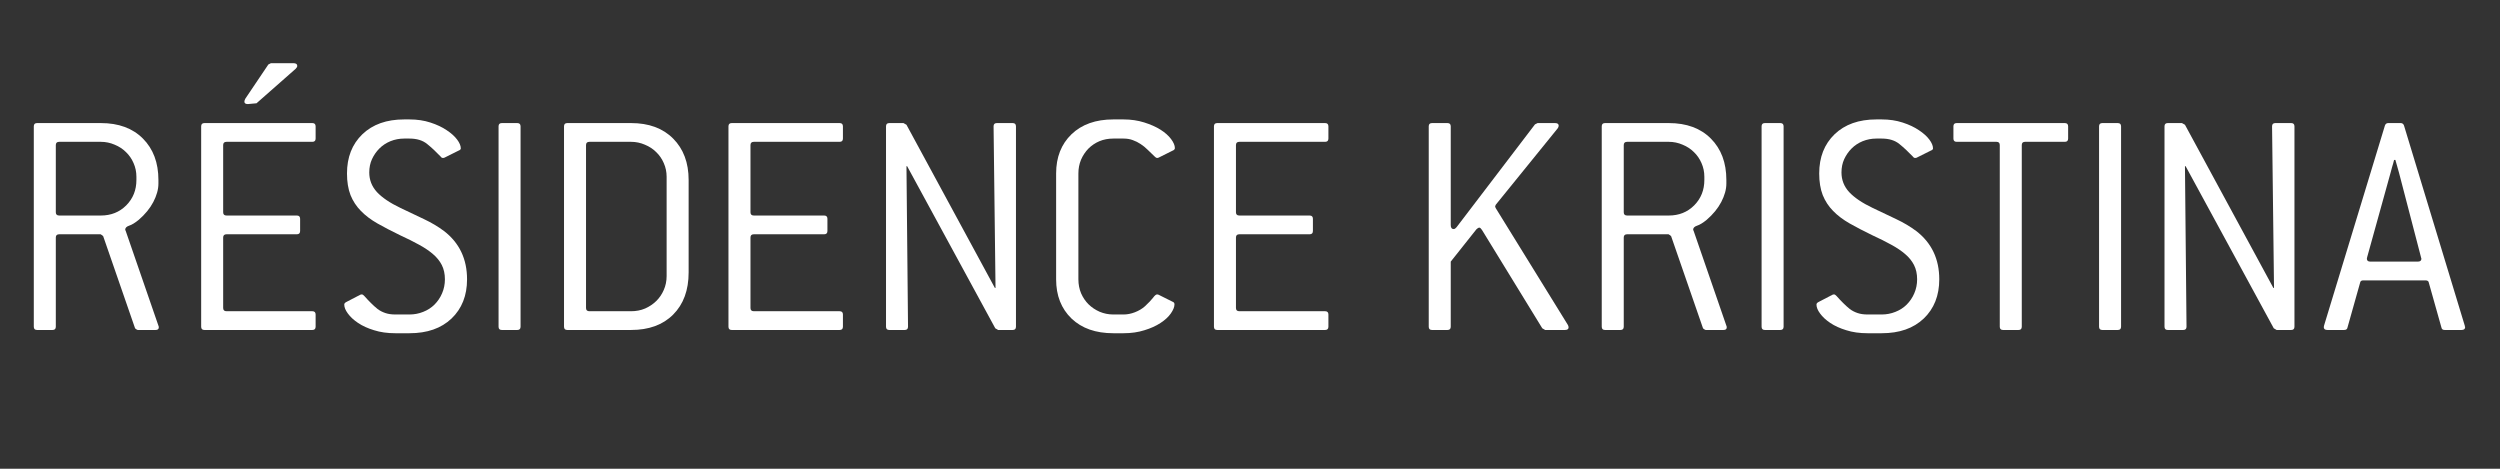
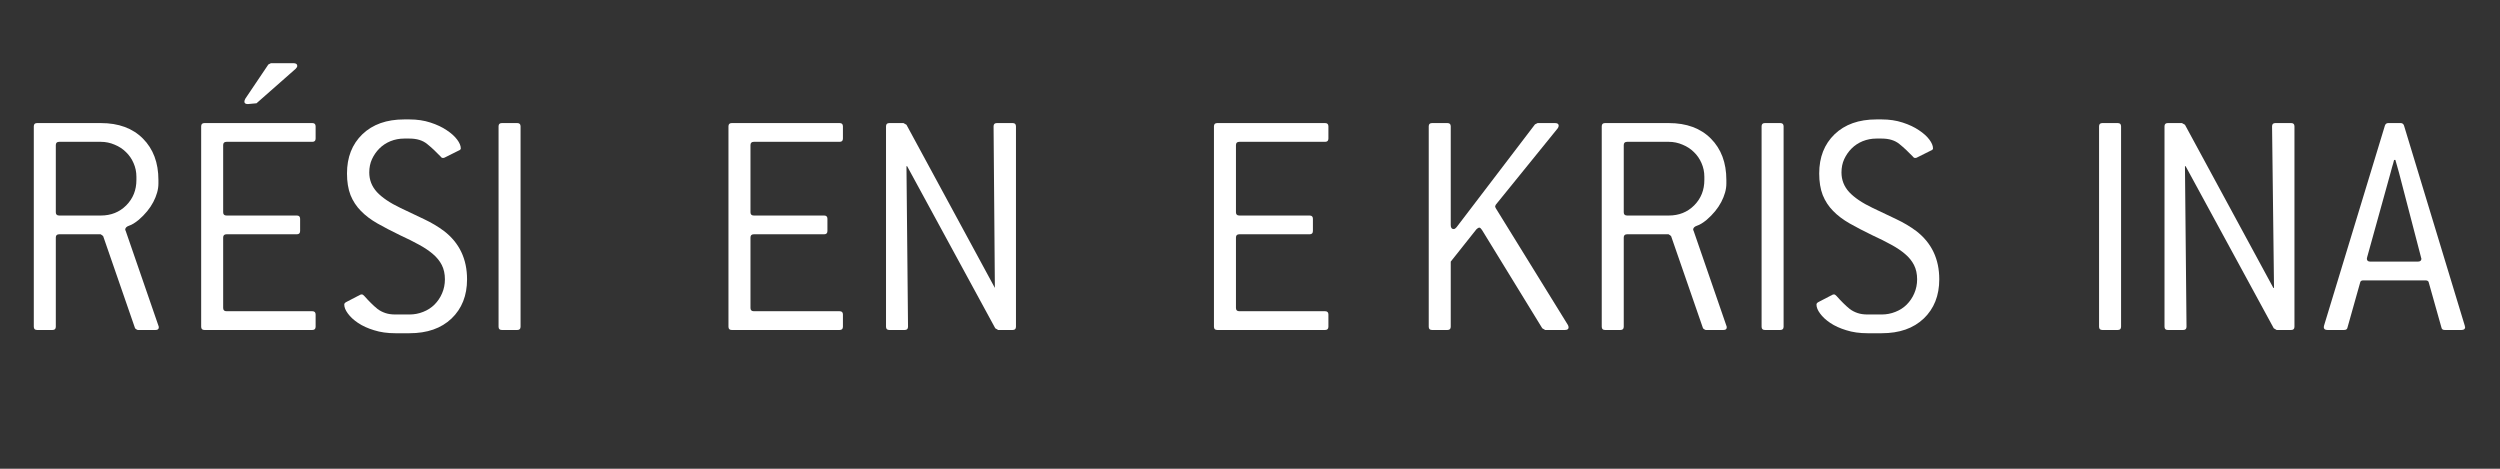
<svg xmlns="http://www.w3.org/2000/svg" width="400" zoomAndPan="magnify" viewBox="0 0 300 56.25" height="75" preserveAspectRatio="xMidYMid meet" version="1.0">
  <rect x="0" y="0" width="300" height="56.25" fill="#333333" stroke="none" />
  <defs>
    <g />
  </defs>
  <g fill="#ffffff" fill-opacity="1">
    <g transform="translate(0.822, 39.597)">
      <g>
        <path d="M 15.547 -18.391 C 15.547 -18.973 15.43 -19.52 15.203 -20.031 C 14.984 -20.539 14.68 -20.977 14.297 -21.344 C 13.922 -21.719 13.469 -22.016 12.938 -22.234 C 12.414 -22.461 11.863 -22.578 11.281 -22.578 L 6.281 -22.578 C 6.008 -22.578 5.875 -22.445 5.875 -22.188 L 5.875 -14.125 C 5.875 -13.863 6.008 -13.734 6.281 -13.734 L 11.281 -13.734 C 12.5 -13.734 13.516 -14.141 14.328 -14.953 C 15.141 -15.773 15.547 -16.789 15.547 -18 Z M 18.188 -0.516 C 18.219 -0.461 18.234 -0.395 18.234 -0.312 C 18.234 -0.102 18.102 0 17.844 0 L 15.703 0 C 15.492 -0.082 15.379 -0.176 15.359 -0.281 L 11.562 -11.25 C 11.508 -11.32 11.406 -11.398 11.25 -11.484 L 6.281 -11.484 C 6.008 -11.484 5.875 -11.352 5.875 -11.094 L 5.875 -0.391 C 5.875 -0.129 5.742 0 5.484 0 L 3.625 0 C 3.363 0 3.234 -0.129 3.234 -0.391 L 3.234 -24.438 C 3.234 -24.695 3.363 -24.828 3.625 -24.828 L 11.281 -24.828 C 13.414 -24.828 15.098 -24.207 16.328 -22.969 C 17.566 -21.727 18.188 -20.07 18.188 -18 L 18.188 -17.562 C 18.188 -16.875 17.984 -16.141 17.578 -15.359 C 17.172 -14.586 16.586 -13.875 15.828 -13.219 C 15.379 -12.852 14.992 -12.617 14.672 -12.516 C 14.359 -12.41 14.203 -12.25 14.203 -12.031 C 14.203 -12.008 14.207 -11.988 14.219 -11.969 C 14.238 -11.957 14.25 -11.941 14.25 -11.922 Z M 18.188 -0.516 " />
      </g>
    </g>
  </g>
  <g fill="#ffffff" fill-opacity="1">
    <g transform="translate(20.952, 39.597)">
      <g>
        <path d="M 16.922 -0.391 C 16.922 -0.129 16.789 0 16.531 0 L 3.578 0 C 3.316 0 3.188 -0.129 3.188 -0.391 L 3.188 -24.438 C 3.188 -24.695 3.316 -24.828 3.578 -24.828 L 16.531 -24.828 C 16.789 -24.828 16.922 -24.695 16.922 -24.438 L 16.922 -22.969 C 16.922 -22.707 16.789 -22.578 16.531 -22.578 L 6.234 -22.578 C 5.961 -22.578 5.828 -22.445 5.828 -22.188 L 5.828 -14.125 C 5.828 -13.863 5.961 -13.734 6.234 -13.734 L 14.672 -13.734 C 14.93 -13.734 15.062 -13.602 15.062 -13.344 L 15.062 -11.875 C 15.062 -11.613 14.93 -11.484 14.672 -11.484 L 6.234 -11.484 C 5.961 -11.484 5.828 -11.352 5.828 -11.094 L 5.828 -2.641 C 5.828 -2.379 5.961 -2.25 6.234 -2.25 L 16.531 -2.25 C 16.789 -2.25 16.922 -2.117 16.922 -1.859 Z M 9.828 -27.203 L 8.797 -27.109 C 8.516 -27.109 8.375 -27.203 8.375 -27.391 C 8.375 -27.492 8.41 -27.613 8.484 -27.75 L 11.25 -31.859 L 11.562 -32.016 L 14.25 -32.016 C 14.562 -32.016 14.719 -31.906 14.719 -31.688 C 14.719 -31.582 14.656 -31.469 14.531 -31.344 Z M 9.828 -27.203 " />
      </g>
    </g>
  </g>
  <g fill="#ffffff" fill-opacity="1">
    <g transform="translate(39.858, 39.597)">
      <g>
        <path d="M 8.641 -22.969 C 8.066 -22.969 7.52 -22.863 7 -22.656 C 6.488 -22.445 6.047 -22.156 5.672 -21.781 C 5.305 -21.414 5.008 -20.988 4.781 -20.5 C 4.562 -20.02 4.453 -19.488 4.453 -18.906 C 4.453 -18.008 4.758 -17.223 5.375 -16.547 C 6 -15.879 6.941 -15.242 8.203 -14.641 C 9.203 -14.172 10.145 -13.723 11.031 -13.297 C 11.914 -12.879 12.711 -12.406 13.422 -11.875 C 15.266 -10.457 16.188 -8.523 16.188 -6.078 C 16.188 -4.129 15.566 -2.562 14.328 -1.375 C 13.086 -0.195 11.406 0.391 9.281 0.391 L 7.578 0.391 C 6.629 0.391 5.781 0.27 5.031 0.031 C 4.281 -0.195 3.641 -0.488 3.109 -0.844 C 2.586 -1.195 2.18 -1.57 1.891 -1.969 C 1.598 -2.363 1.453 -2.723 1.453 -3.047 C 1.453 -3.172 1.535 -3.273 1.703 -3.359 L 3.359 -4.219 C 3.41 -4.25 3.473 -4.266 3.547 -4.266 C 3.629 -4.266 3.688 -4.242 3.719 -4.203 C 3.758 -4.16 3.812 -4.113 3.875 -4.062 C 4.133 -3.77 4.395 -3.492 4.656 -3.234 C 4.914 -2.973 5.18 -2.734 5.453 -2.516 C 5.734 -2.305 6.047 -2.145 6.391 -2.031 C 6.734 -1.914 7.129 -1.859 7.578 -1.859 L 9.281 -1.859 C 9.852 -1.859 10.398 -1.961 10.922 -2.172 C 11.453 -2.379 11.906 -2.672 12.281 -3.047 C 12.664 -3.43 12.969 -3.879 13.188 -4.391 C 13.414 -4.91 13.531 -5.473 13.531 -6.078 C 13.531 -6.734 13.406 -7.305 13.156 -7.797 C 12.906 -8.285 12.551 -8.723 12.094 -9.109 C 11.633 -9.504 11.078 -9.879 10.422 -10.234 C 9.766 -10.598 9.016 -10.973 8.172 -11.359 C 7.141 -11.859 6.227 -12.332 5.438 -12.781 C 4.656 -13.227 3.992 -13.727 3.453 -14.281 C 2.91 -14.832 2.492 -15.469 2.203 -16.188 C 1.922 -16.914 1.781 -17.781 1.781 -18.781 C 1.781 -20.727 2.395 -22.297 3.625 -23.484 C 4.863 -24.672 6.535 -25.266 8.641 -25.266 L 9.281 -25.266 C 10.195 -25.266 11.035 -25.141 11.797 -24.891 C 12.566 -24.641 13.219 -24.332 13.75 -23.969 C 14.289 -23.613 14.707 -23.238 15 -22.844 C 15.289 -22.457 15.438 -22.102 15.438 -21.781 C 15.438 -21.676 15.344 -21.586 15.156 -21.516 L 13.5 -20.688 C 13.445 -20.656 13.379 -20.641 13.297 -20.641 C 13.191 -20.641 13.102 -20.691 13.031 -20.797 C 12.477 -21.379 11.938 -21.883 11.406 -22.312 C 10.875 -22.75 10.164 -22.969 9.281 -22.969 Z M 8.641 -22.969 " />
      </g>
    </g>
  </g>
  <g fill="#ffffff" fill-opacity="1">
    <g transform="translate(56.593, 39.597)">
      <g>
        <path d="M 5.875 -0.391 C 5.875 -0.129 5.742 0 5.484 0 L 3.625 0 C 3.363 0 3.234 -0.129 3.234 -0.391 L 3.234 -24.438 C 3.234 -24.695 3.363 -24.828 3.625 -24.828 L 5.484 -24.828 C 5.742 -24.828 5.875 -24.695 5.875 -24.438 Z M 5.875 -0.391 " />
      </g>
    </g>
  </g>
  <g fill="#ffffff" fill-opacity="1">
    <g transform="translate(64.448, 39.597)">
      <g>
-         <path d="M 15.547 -18.391 C 15.547 -18.973 15.43 -19.52 15.203 -20.031 C 14.984 -20.539 14.68 -20.977 14.297 -21.344 C 13.922 -21.719 13.469 -22.016 12.938 -22.234 C 12.414 -22.461 11.863 -22.578 11.281 -22.578 L 6.281 -22.578 C 6.008 -22.578 5.875 -22.445 5.875 -22.188 L 5.875 -2.641 C 5.875 -2.379 6.008 -2.25 6.281 -2.25 L 11.281 -2.25 C 11.895 -2.25 12.457 -2.359 12.969 -2.578 C 13.477 -2.805 13.922 -3.102 14.297 -3.469 C 14.68 -3.844 14.984 -4.285 15.203 -4.797 C 15.43 -5.305 15.547 -5.863 15.547 -6.469 Z M 18.188 -6.906 C 18.188 -4.77 17.566 -3.082 16.328 -1.844 C 15.098 -0.613 13.414 0 11.281 0 L 3.625 0 C 3.363 0 3.234 -0.129 3.234 -0.391 L 3.234 -24.438 C 3.234 -24.695 3.363 -24.828 3.625 -24.828 L 11.281 -24.828 C 13.414 -24.828 15.098 -24.207 16.328 -22.969 C 17.566 -21.727 18.188 -20.07 18.188 -18 Z M 18.188 -6.906 " />
-       </g>
+         </g>
    </g>
  </g>
  <g fill="#ffffff" fill-opacity="1">
    <g transform="translate(84.182, 39.597)">
      <g>
        <path d="M 16.969 -0.391 C 16.969 -0.129 16.836 0 16.578 0 L 3.625 0 C 3.363 0 3.234 -0.129 3.234 -0.391 L 3.234 -24.438 C 3.234 -24.695 3.363 -24.828 3.625 -24.828 L 16.578 -24.828 C 16.836 -24.828 16.969 -24.695 16.969 -24.438 L 16.969 -22.969 C 16.969 -22.707 16.836 -22.578 16.578 -22.578 L 6.281 -22.578 C 6.008 -22.578 5.875 -22.445 5.875 -22.188 L 5.875 -14.125 C 5.875 -13.863 6.008 -13.734 6.281 -13.734 L 14.719 -13.734 C 14.977 -13.734 15.109 -13.602 15.109 -13.344 L 15.109 -11.875 C 15.109 -11.613 14.977 -11.484 14.719 -11.484 L 6.281 -11.484 C 6.008 -11.484 5.875 -11.352 5.875 -11.094 L 5.875 -2.641 C 5.875 -2.379 6.008 -2.25 6.281 -2.25 L 16.578 -2.25 C 16.836 -2.25 16.969 -2.117 16.969 -1.859 Z M 16.969 -0.391 " />
      </g>
    </g>
  </g>
  <g fill="#ffffff" fill-opacity="1">
    <g transform="translate(103.088, 39.597)">
      <g>
-         <path d="M 18.828 -0.391 C 18.828 -0.129 18.695 0 18.438 0 L 16.688 0 L 16.344 -0.203 L 5.766 -19.656 L 5.688 -19.656 L 5.875 -0.391 C 5.875 -0.129 5.742 0 5.484 0 L 3.625 0 C 3.363 0 3.234 -0.129 3.234 -0.391 L 3.234 -24.438 C 3.234 -24.695 3.363 -24.828 3.625 -24.828 L 5.328 -24.828 L 5.688 -24.625 L 16.297 -5.047 L 16.375 -5.047 L 16.141 -24.438 C 16.141 -24.695 16.27 -24.828 16.531 -24.828 L 18.438 -24.828 C 18.695 -24.828 18.828 -24.695 18.828 -24.438 Z M 18.828 -0.391 " />
+         <path d="M 18.828 -0.391 C 18.828 -0.129 18.695 0 18.438 0 L 16.688 0 L 16.344 -0.203 L 5.766 -19.656 L 5.688 -19.656 L 5.875 -0.391 C 5.875 -0.129 5.742 0 5.484 0 L 3.625 0 C 3.363 0 3.234 -0.129 3.234 -0.391 L 3.234 -24.438 C 3.234 -24.695 3.363 -24.828 3.625 -24.828 L 5.328 -24.828 L 5.688 -24.625 L 16.297 -5.047 L 16.141 -24.438 C 16.141 -24.695 16.27 -24.828 16.531 -24.828 L 18.438 -24.828 C 18.695 -24.828 18.828 -24.695 18.828 -24.438 Z M 18.828 -0.391 " />
      </g>
    </g>
  </g>
  <g fill="#ffffff" fill-opacity="1">
    <g transform="translate(124.126, 39.597)">
      <g>
-         <path d="M 16.578 -3.391 C 16.734 -3.336 16.812 -3.234 16.812 -3.078 C 16.812 -2.766 16.664 -2.398 16.375 -1.984 C 16.094 -1.578 15.68 -1.195 15.141 -0.844 C 14.598 -0.488 13.953 -0.195 13.203 0.031 C 12.453 0.27 11.617 0.391 10.703 0.391 L 9.469 0.391 C 7.363 0.391 5.691 -0.195 4.453 -1.375 C 3.223 -2.562 2.609 -4.129 2.609 -6.078 L 2.609 -18.781 C 2.609 -20.727 3.223 -22.297 4.453 -23.484 C 5.691 -24.672 7.363 -25.266 9.469 -25.266 L 10.703 -25.266 C 11.586 -25.266 12.41 -25.145 13.172 -24.906 C 13.941 -24.664 14.598 -24.375 15.141 -24.031 C 15.68 -23.688 16.102 -23.312 16.406 -22.906 C 16.707 -22.5 16.859 -22.141 16.859 -21.828 C 16.859 -21.691 16.766 -21.586 16.578 -21.516 L 14.922 -20.688 C 14.867 -20.656 14.801 -20.641 14.719 -20.641 C 14.645 -20.641 14.555 -20.691 14.453 -20.797 C 14.16 -21.086 13.875 -21.363 13.594 -21.625 C 13.32 -21.895 13.039 -22.125 12.75 -22.312 C 12.457 -22.508 12.145 -22.664 11.812 -22.781 C 11.488 -22.906 11.117 -22.969 10.703 -22.969 L 9.469 -22.969 C 8.863 -22.969 8.312 -22.863 7.812 -22.656 C 7.312 -22.445 6.867 -22.148 6.484 -21.766 C 6.109 -21.379 5.812 -20.93 5.594 -20.422 C 5.383 -19.91 5.281 -19.363 5.281 -18.781 L 5.281 -6.078 C 5.281 -5.473 5.391 -4.91 5.609 -4.391 C 5.836 -3.879 6.133 -3.441 6.5 -3.078 C 6.875 -2.711 7.316 -2.414 7.828 -2.188 C 8.348 -1.969 8.895 -1.859 9.469 -1.859 L 10.703 -1.859 C 11.141 -1.859 11.594 -1.945 12.062 -2.125 C 12.539 -2.312 12.941 -2.551 13.266 -2.844 C 13.711 -3.258 14.035 -3.598 14.234 -3.859 C 14.43 -4.129 14.594 -4.266 14.719 -4.266 C 14.801 -4.266 14.867 -4.25 14.922 -4.219 Z M 16.578 -3.391 " />
-       </g>
+         </g>
    </g>
  </g>
  <g fill="#ffffff" fill-opacity="1">
    <g transform="translate(142.44, 39.597)">
      <g>
        <path d="M 16.969 -0.391 C 16.969 -0.129 16.836 0 16.578 0 L 3.625 0 C 3.363 0 3.234 -0.129 3.234 -0.391 L 3.234 -24.438 C 3.234 -24.695 3.363 -24.828 3.625 -24.828 L 16.578 -24.828 C 16.836 -24.828 16.969 -24.695 16.969 -24.438 L 16.969 -22.969 C 16.969 -22.707 16.836 -22.578 16.578 -22.578 L 6.281 -22.578 C 6.008 -22.578 5.875 -22.445 5.875 -22.188 L 5.875 -14.125 C 5.875 -13.863 6.008 -13.734 6.281 -13.734 L 14.719 -13.734 C 14.977 -13.734 15.109 -13.602 15.109 -13.344 L 15.109 -11.875 C 15.109 -11.613 14.977 -11.484 14.719 -11.484 L 6.281 -11.484 C 6.008 -11.484 5.875 -11.352 5.875 -11.094 L 5.875 -2.641 C 5.875 -2.379 6.008 -2.25 6.281 -2.25 L 16.578 -2.25 C 16.836 -2.25 16.969 -2.117 16.969 -1.859 Z M 16.969 -0.391 " />
      </g>
    </g>
  </g>
  <g fill="#ffffff" fill-opacity="1">
    <g transform="translate(161.346, 39.597)">
      <g />
    </g>
  </g>
  <g fill="#ffffff" fill-opacity="1">
    <g transform="translate(168.214, 39.597)">
      <g>
        <path d="M 19.938 -0.594 C 19.988 -0.488 20.016 -0.395 20.016 -0.312 C 20.016 -0.102 19.867 0 19.578 0 L 17.203 0 L 16.859 -0.203 L 9.625 -12 C 9.5 -12.188 9.395 -12.281 9.312 -12.281 C 9.207 -12.281 9.086 -12.211 8.953 -12.078 L 5.875 -8.203 L 5.875 -0.391 C 5.875 -0.129 5.742 0 5.484 0 L 3.625 0 C 3.363 0 3.234 -0.129 3.234 -0.391 L 3.234 -24.438 C 3.234 -24.695 3.363 -24.828 3.625 -24.828 L 5.484 -24.828 C 5.742 -24.828 5.875 -24.695 5.875 -24.438 L 5.875 -12.594 C 5.875 -12.27 5.992 -12.109 6.234 -12.109 C 6.336 -12.109 6.457 -12.191 6.594 -12.359 L 15.984 -24.672 L 16.297 -24.828 L 18.391 -24.828 C 18.68 -24.828 18.828 -24.723 18.828 -24.516 C 18.828 -24.41 18.785 -24.301 18.703 -24.188 L 11.281 -15.031 C 11.227 -14.926 11.203 -14.863 11.203 -14.844 C 11.203 -14.789 11.227 -14.711 11.281 -14.609 Z M 19.938 -0.594 " />
      </g>
    </g>
  </g>
  <g fill="#ffffff" fill-opacity="1">
    <g transform="translate(188.975, 39.597)">
      <g>
        <path d="M 15.547 -18.391 C 15.547 -18.973 15.43 -19.52 15.203 -20.031 C 14.984 -20.539 14.68 -20.977 14.297 -21.344 C 13.922 -21.719 13.469 -22.016 12.938 -22.234 C 12.414 -22.461 11.863 -22.578 11.281 -22.578 L 6.281 -22.578 C 6.008 -22.578 5.875 -22.445 5.875 -22.188 L 5.875 -14.125 C 5.875 -13.863 6.008 -13.734 6.281 -13.734 L 11.281 -13.734 C 12.5 -13.734 13.516 -14.141 14.328 -14.953 C 15.141 -15.773 15.547 -16.789 15.547 -18 Z M 18.188 -0.516 C 18.219 -0.461 18.234 -0.395 18.234 -0.312 C 18.234 -0.102 18.102 0 17.844 0 L 15.703 0 C 15.492 -0.082 15.379 -0.176 15.359 -0.281 L 11.562 -11.25 C 11.508 -11.32 11.406 -11.398 11.25 -11.484 L 6.281 -11.484 C 6.008 -11.484 5.875 -11.352 5.875 -11.094 L 5.875 -0.391 C 5.875 -0.129 5.742 0 5.484 0 L 3.625 0 C 3.363 0 3.234 -0.129 3.234 -0.391 L 3.234 -24.438 C 3.234 -24.695 3.363 -24.828 3.625 -24.828 L 11.281 -24.828 C 13.414 -24.828 15.098 -24.207 16.328 -22.969 C 17.566 -21.727 18.188 -20.07 18.188 -18 L 18.188 -17.562 C 18.188 -16.875 17.984 -16.141 17.578 -15.359 C 17.172 -14.586 16.586 -13.875 15.828 -13.219 C 15.379 -12.852 14.992 -12.617 14.672 -12.516 C 14.359 -12.41 14.203 -12.25 14.203 -12.031 C 14.203 -12.008 14.207 -11.988 14.219 -11.969 C 14.238 -11.957 14.25 -11.941 14.25 -11.922 Z M 18.188 -0.516 " />
      </g>
    </g>
  </g>
  <g fill="#ffffff" fill-opacity="1">
    <g transform="translate(208.157, 39.597)">
      <g>
        <path d="M 5.875 -0.391 C 5.875 -0.129 5.742 0 5.484 0 L 3.625 0 C 3.363 0 3.234 -0.129 3.234 -0.391 L 3.234 -24.438 C 3.234 -24.695 3.363 -24.828 3.625 -24.828 L 5.484 -24.828 C 5.742 -24.828 5.875 -24.695 5.875 -24.438 Z M 5.875 -0.391 " />
      </g>
    </g>
  </g>
  <g fill="#ffffff" fill-opacity="1">
    <g transform="translate(216.524, 39.597)">
      <g>
        <path d="M 8.641 -22.969 C 8.066 -22.969 7.52 -22.863 7 -22.656 C 6.488 -22.445 6.047 -22.156 5.672 -21.781 C 5.305 -21.414 5.008 -20.988 4.781 -20.5 C 4.562 -20.02 4.453 -19.488 4.453 -18.906 C 4.453 -18.008 4.758 -17.223 5.375 -16.547 C 6 -15.879 6.941 -15.242 8.203 -14.641 C 9.203 -14.172 10.145 -13.723 11.031 -13.297 C 11.914 -12.879 12.711 -12.406 13.422 -11.875 C 15.266 -10.457 16.188 -8.523 16.188 -6.078 C 16.188 -4.129 15.566 -2.562 14.328 -1.375 C 13.086 -0.195 11.406 0.391 9.281 0.391 L 7.578 0.391 C 6.629 0.391 5.781 0.27 5.031 0.031 C 4.281 -0.195 3.641 -0.488 3.109 -0.844 C 2.586 -1.195 2.18 -1.57 1.891 -1.969 C 1.598 -2.363 1.453 -2.723 1.453 -3.047 C 1.453 -3.172 1.535 -3.273 1.703 -3.359 L 3.359 -4.219 C 3.41 -4.25 3.473 -4.266 3.547 -4.266 C 3.629 -4.266 3.688 -4.242 3.719 -4.203 C 3.758 -4.16 3.812 -4.113 3.875 -4.062 C 4.133 -3.77 4.395 -3.492 4.656 -3.234 C 4.914 -2.973 5.18 -2.734 5.453 -2.516 C 5.734 -2.305 6.047 -2.145 6.391 -2.031 C 6.734 -1.914 7.129 -1.859 7.578 -1.859 L 9.281 -1.859 C 9.852 -1.859 10.398 -1.961 10.922 -2.172 C 11.453 -2.379 11.906 -2.672 12.281 -3.047 C 12.664 -3.43 12.969 -3.879 13.188 -4.391 C 13.414 -4.91 13.531 -5.473 13.531 -6.078 C 13.531 -6.734 13.406 -7.305 13.156 -7.797 C 12.906 -8.285 12.551 -8.723 12.094 -9.109 C 11.633 -9.504 11.078 -9.879 10.422 -10.234 C 9.766 -10.598 9.016 -10.973 8.172 -11.359 C 7.141 -11.859 6.227 -12.332 5.438 -12.781 C 4.656 -13.227 3.992 -13.727 3.453 -14.281 C 2.91 -14.832 2.492 -15.469 2.203 -16.188 C 1.922 -16.914 1.781 -17.781 1.781 -18.781 C 1.781 -20.727 2.395 -22.297 3.625 -23.484 C 4.863 -24.672 6.535 -25.266 8.641 -25.266 L 9.281 -25.266 C 10.195 -25.266 11.035 -25.141 11.797 -24.891 C 12.566 -24.641 13.219 -24.332 13.75 -23.969 C 14.289 -23.613 14.707 -23.238 15 -22.844 C 15.289 -22.457 15.438 -22.102 15.438 -21.781 C 15.438 -21.676 15.344 -21.586 15.156 -21.516 L 13.5 -20.688 C 13.445 -20.656 13.379 -20.641 13.297 -20.641 C 13.191 -20.641 13.102 -20.691 13.031 -20.797 C 12.477 -21.379 11.938 -21.883 11.406 -22.312 C 10.875 -22.75 10.164 -22.969 9.281 -22.969 Z M 8.641 -22.969 " />
      </g>
    </g>
  </g>
  <g fill="#ffffff" fill-opacity="1">
    <g transform="translate(233.457, 39.597)">
      <g>
-         <path d="M 14.719 -22.969 C 14.719 -22.707 14.586 -22.578 14.328 -22.578 L 9.547 -22.578 C 9.285 -22.578 9.156 -22.445 9.156 -22.188 L 9.156 -0.391 C 9.156 -0.129 9.023 0 8.766 0 L 6.906 0 C 6.645 0 6.516 -0.129 6.516 -0.391 L 6.516 -22.188 C 6.516 -22.445 6.383 -22.578 6.125 -22.578 L 1.344 -22.578 C 1.082 -22.578 0.953 -22.707 0.953 -22.969 L 0.953 -24.438 C 0.953 -24.695 1.082 -24.828 1.344 -24.828 L 14.328 -24.828 C 14.586 -24.828 14.719 -24.695 14.719 -24.438 Z M 14.719 -22.969 " />
-       </g>
+         </g>
    </g>
  </g>
  <g fill="#ffffff" fill-opacity="1">
    <g transform="translate(248.653, 39.597)">
      <g>
        <path d="M 5.875 -0.391 C 5.875 -0.129 5.742 0 5.484 0 L 3.625 0 C 3.363 0 3.234 -0.129 3.234 -0.391 L 3.234 -24.438 C 3.234 -24.695 3.363 -24.828 3.625 -24.828 L 5.484 -24.828 C 5.742 -24.828 5.875 -24.695 5.875 -24.438 Z M 5.875 -0.391 " />
      </g>
    </g>
  </g>
  <g fill="#ffffff" fill-opacity="1">
    <g transform="translate(256.507, 39.597)">
      <g>
        <path d="M 18.828 -0.391 C 18.828 -0.129 18.695 0 18.438 0 L 16.688 0 L 16.344 -0.203 L 5.766 -19.656 L 5.688 -19.656 L 5.875 -0.391 C 5.875 -0.129 5.742 0 5.484 0 L 3.625 0 C 3.363 0 3.234 -0.129 3.234 -0.391 L 3.234 -24.438 C 3.234 -24.695 3.363 -24.828 3.625 -24.828 L 5.328 -24.828 L 5.688 -24.625 L 16.297 -5.047 L 16.375 -5.047 L 16.141 -24.438 C 16.141 -24.695 16.27 -24.828 16.531 -24.828 L 18.438 -24.828 C 18.695 -24.828 18.828 -24.695 18.828 -24.438 Z M 18.828 -0.391 " />
      </g>
    </g>
  </g>
  <g fill="#ffffff" fill-opacity="1">
    <g transform="translate(278.492, 39.597)">
      <g>
        <path d="M 9.391 -18.859 C 9.367 -18.941 9.32 -19.109 9.25 -19.359 C 9.188 -19.609 9.086 -19.957 8.953 -20.406 L 8.797 -20.406 C 8.723 -20.094 8.645 -19.812 8.562 -19.562 C 8.488 -19.312 8.426 -19.078 8.375 -18.859 L 5.562 -8.719 C 5.562 -8.664 5.555 -8.633 5.547 -8.625 C 5.535 -8.613 5.531 -8.594 5.531 -8.562 C 5.531 -8.32 5.672 -8.203 5.953 -8.203 L 11.641 -8.203 C 11.93 -8.203 12.078 -8.32 12.078 -8.562 C 12.078 -8.594 12.066 -8.617 12.047 -8.641 C 12.035 -8.672 12.031 -8.695 12.031 -8.719 Z M 17.281 -0.516 C 17.281 -0.461 17.285 -0.426 17.297 -0.406 C 17.316 -0.395 17.328 -0.379 17.328 -0.359 C 17.328 -0.117 17.18 0 16.891 0 L 14.875 0 C 14.645 0 14.516 -0.094 14.484 -0.281 L 12.953 -5.719 C 12.922 -5.875 12.785 -5.953 12.547 -5.953 L 5.125 -5.953 C 4.895 -5.953 4.766 -5.875 4.734 -5.719 L 3.203 -0.281 C 3.172 -0.094 3.035 0 2.797 0 L 0.797 0 C 0.504 0 0.359 -0.117 0.359 -0.359 C 0.359 -0.379 0.363 -0.395 0.375 -0.406 C 0.383 -0.426 0.391 -0.461 0.391 -0.516 L 7.703 -24.547 C 7.773 -24.734 7.906 -24.828 8.094 -24.828 L 9.594 -24.828 C 9.781 -24.828 9.91 -24.734 9.984 -24.547 Z M 17.281 -0.516 " />
      </g>
    </g>
  </g>
</svg>